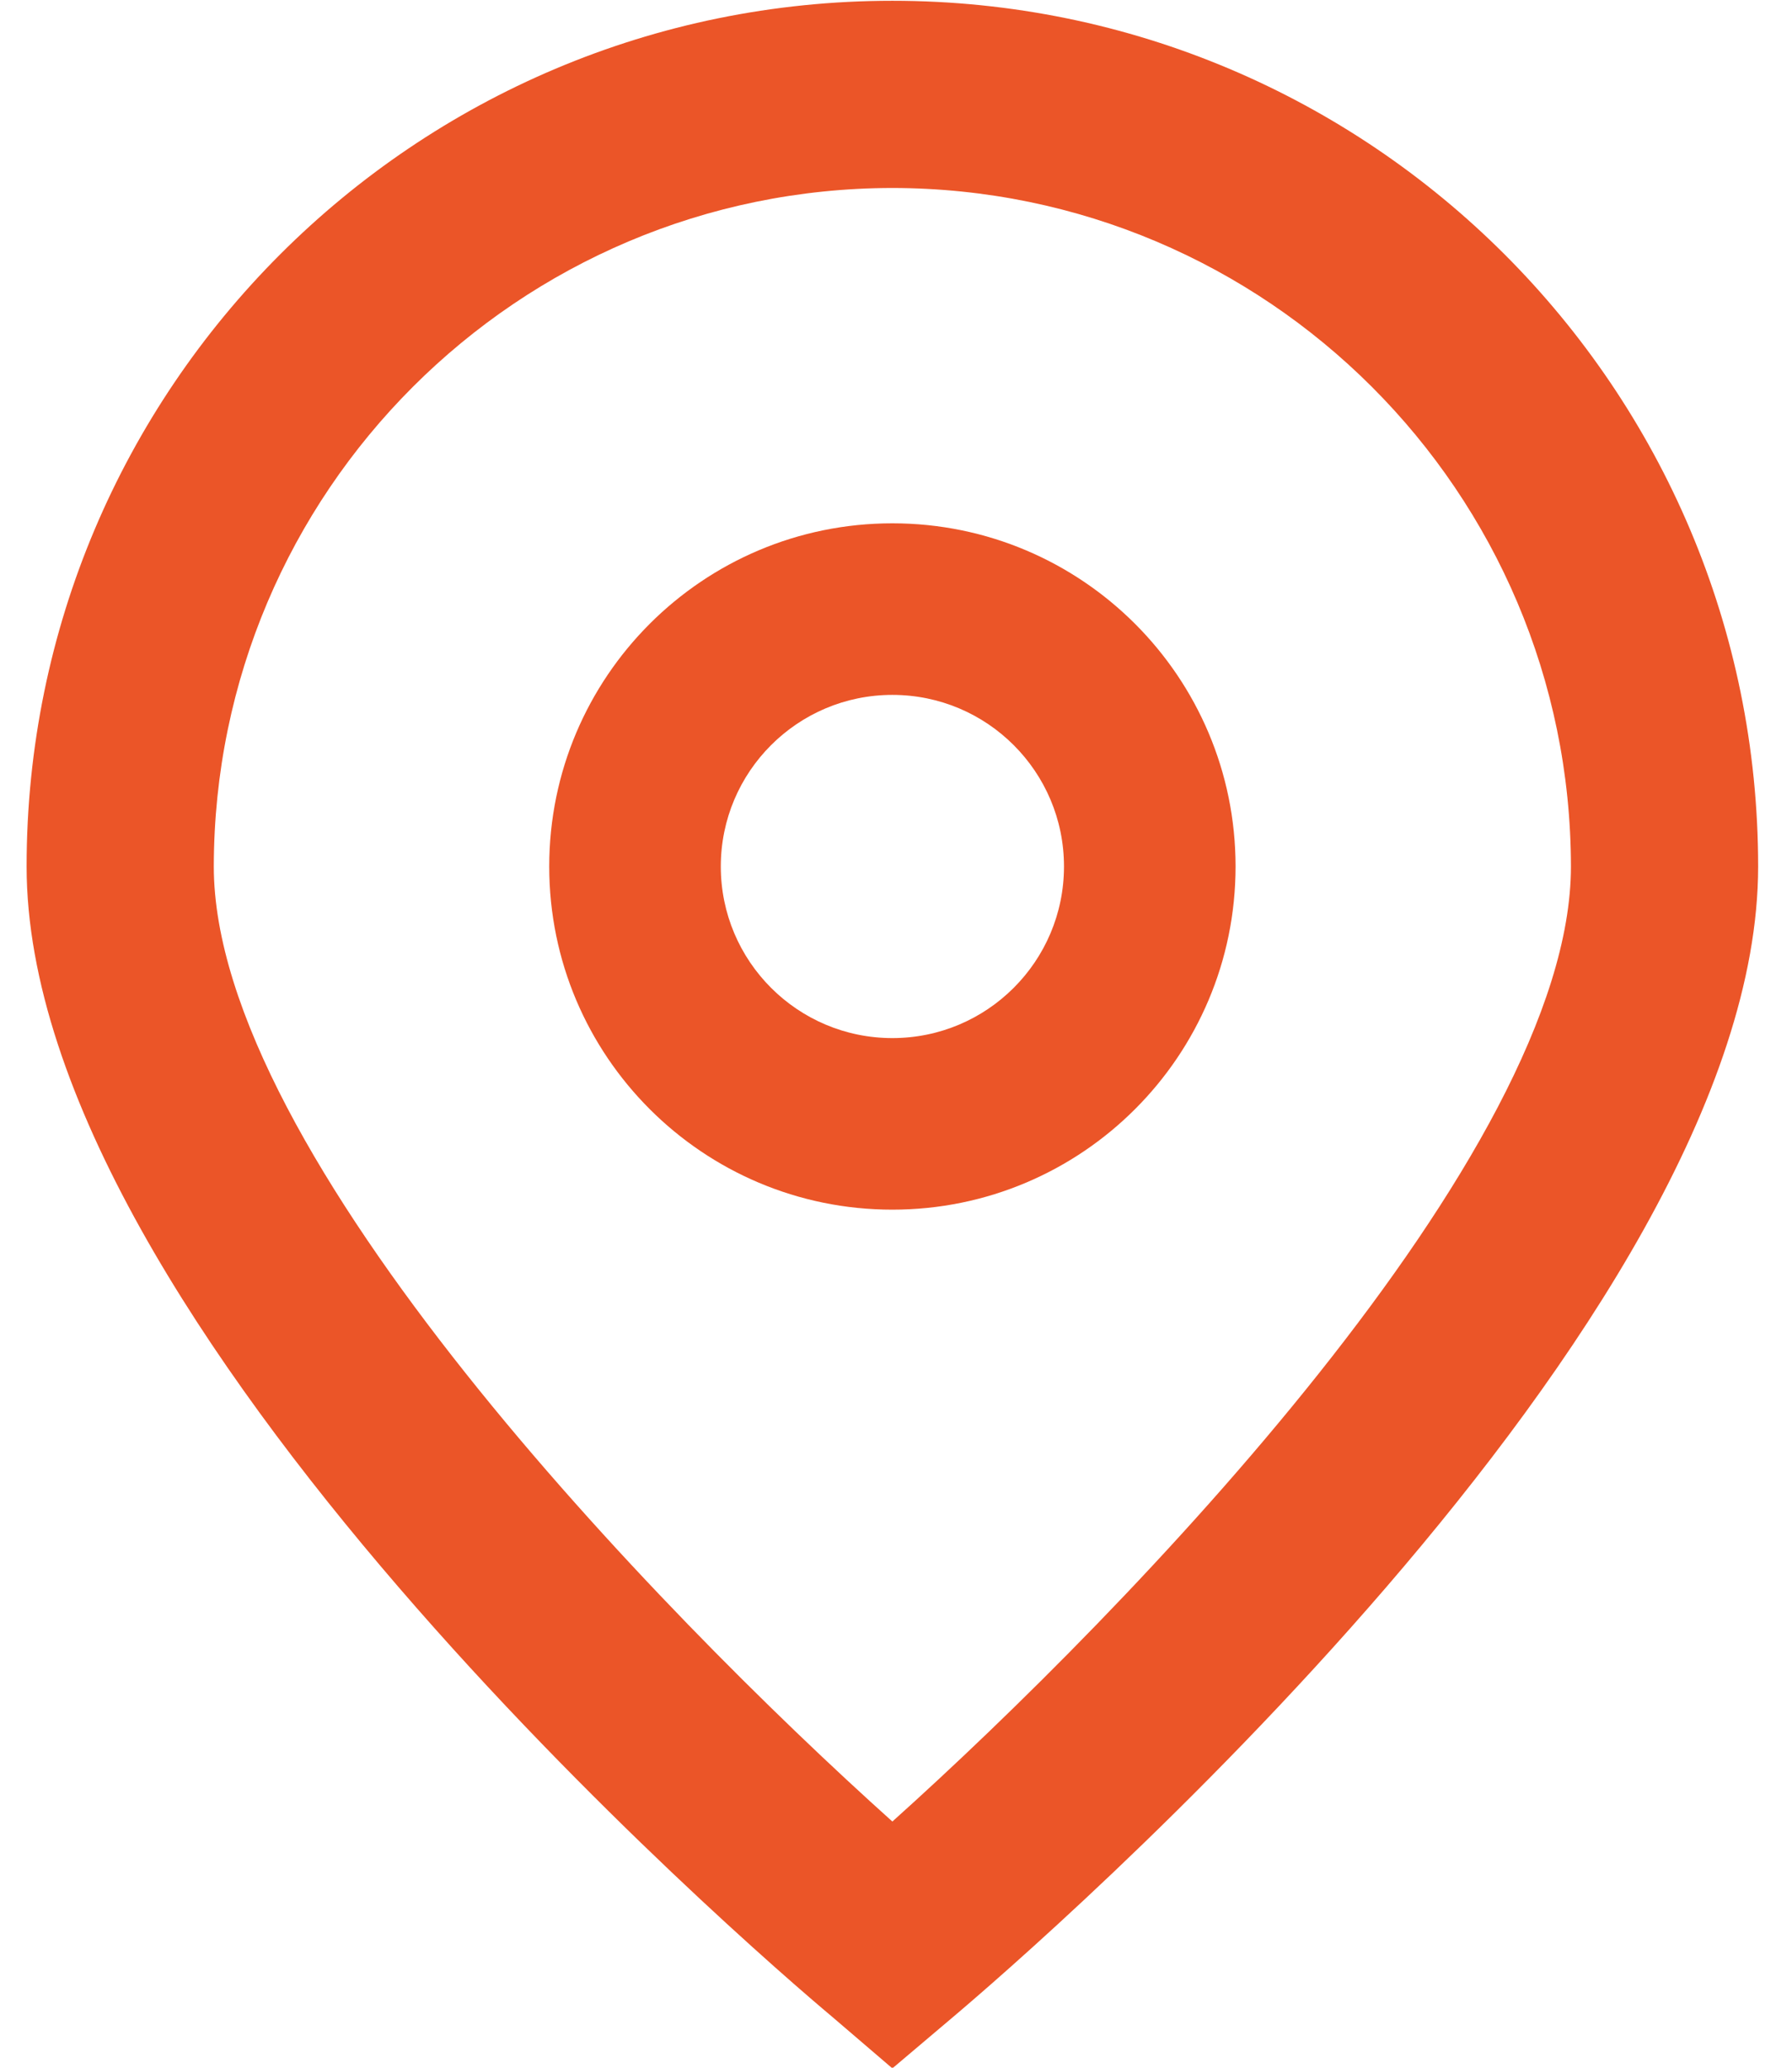
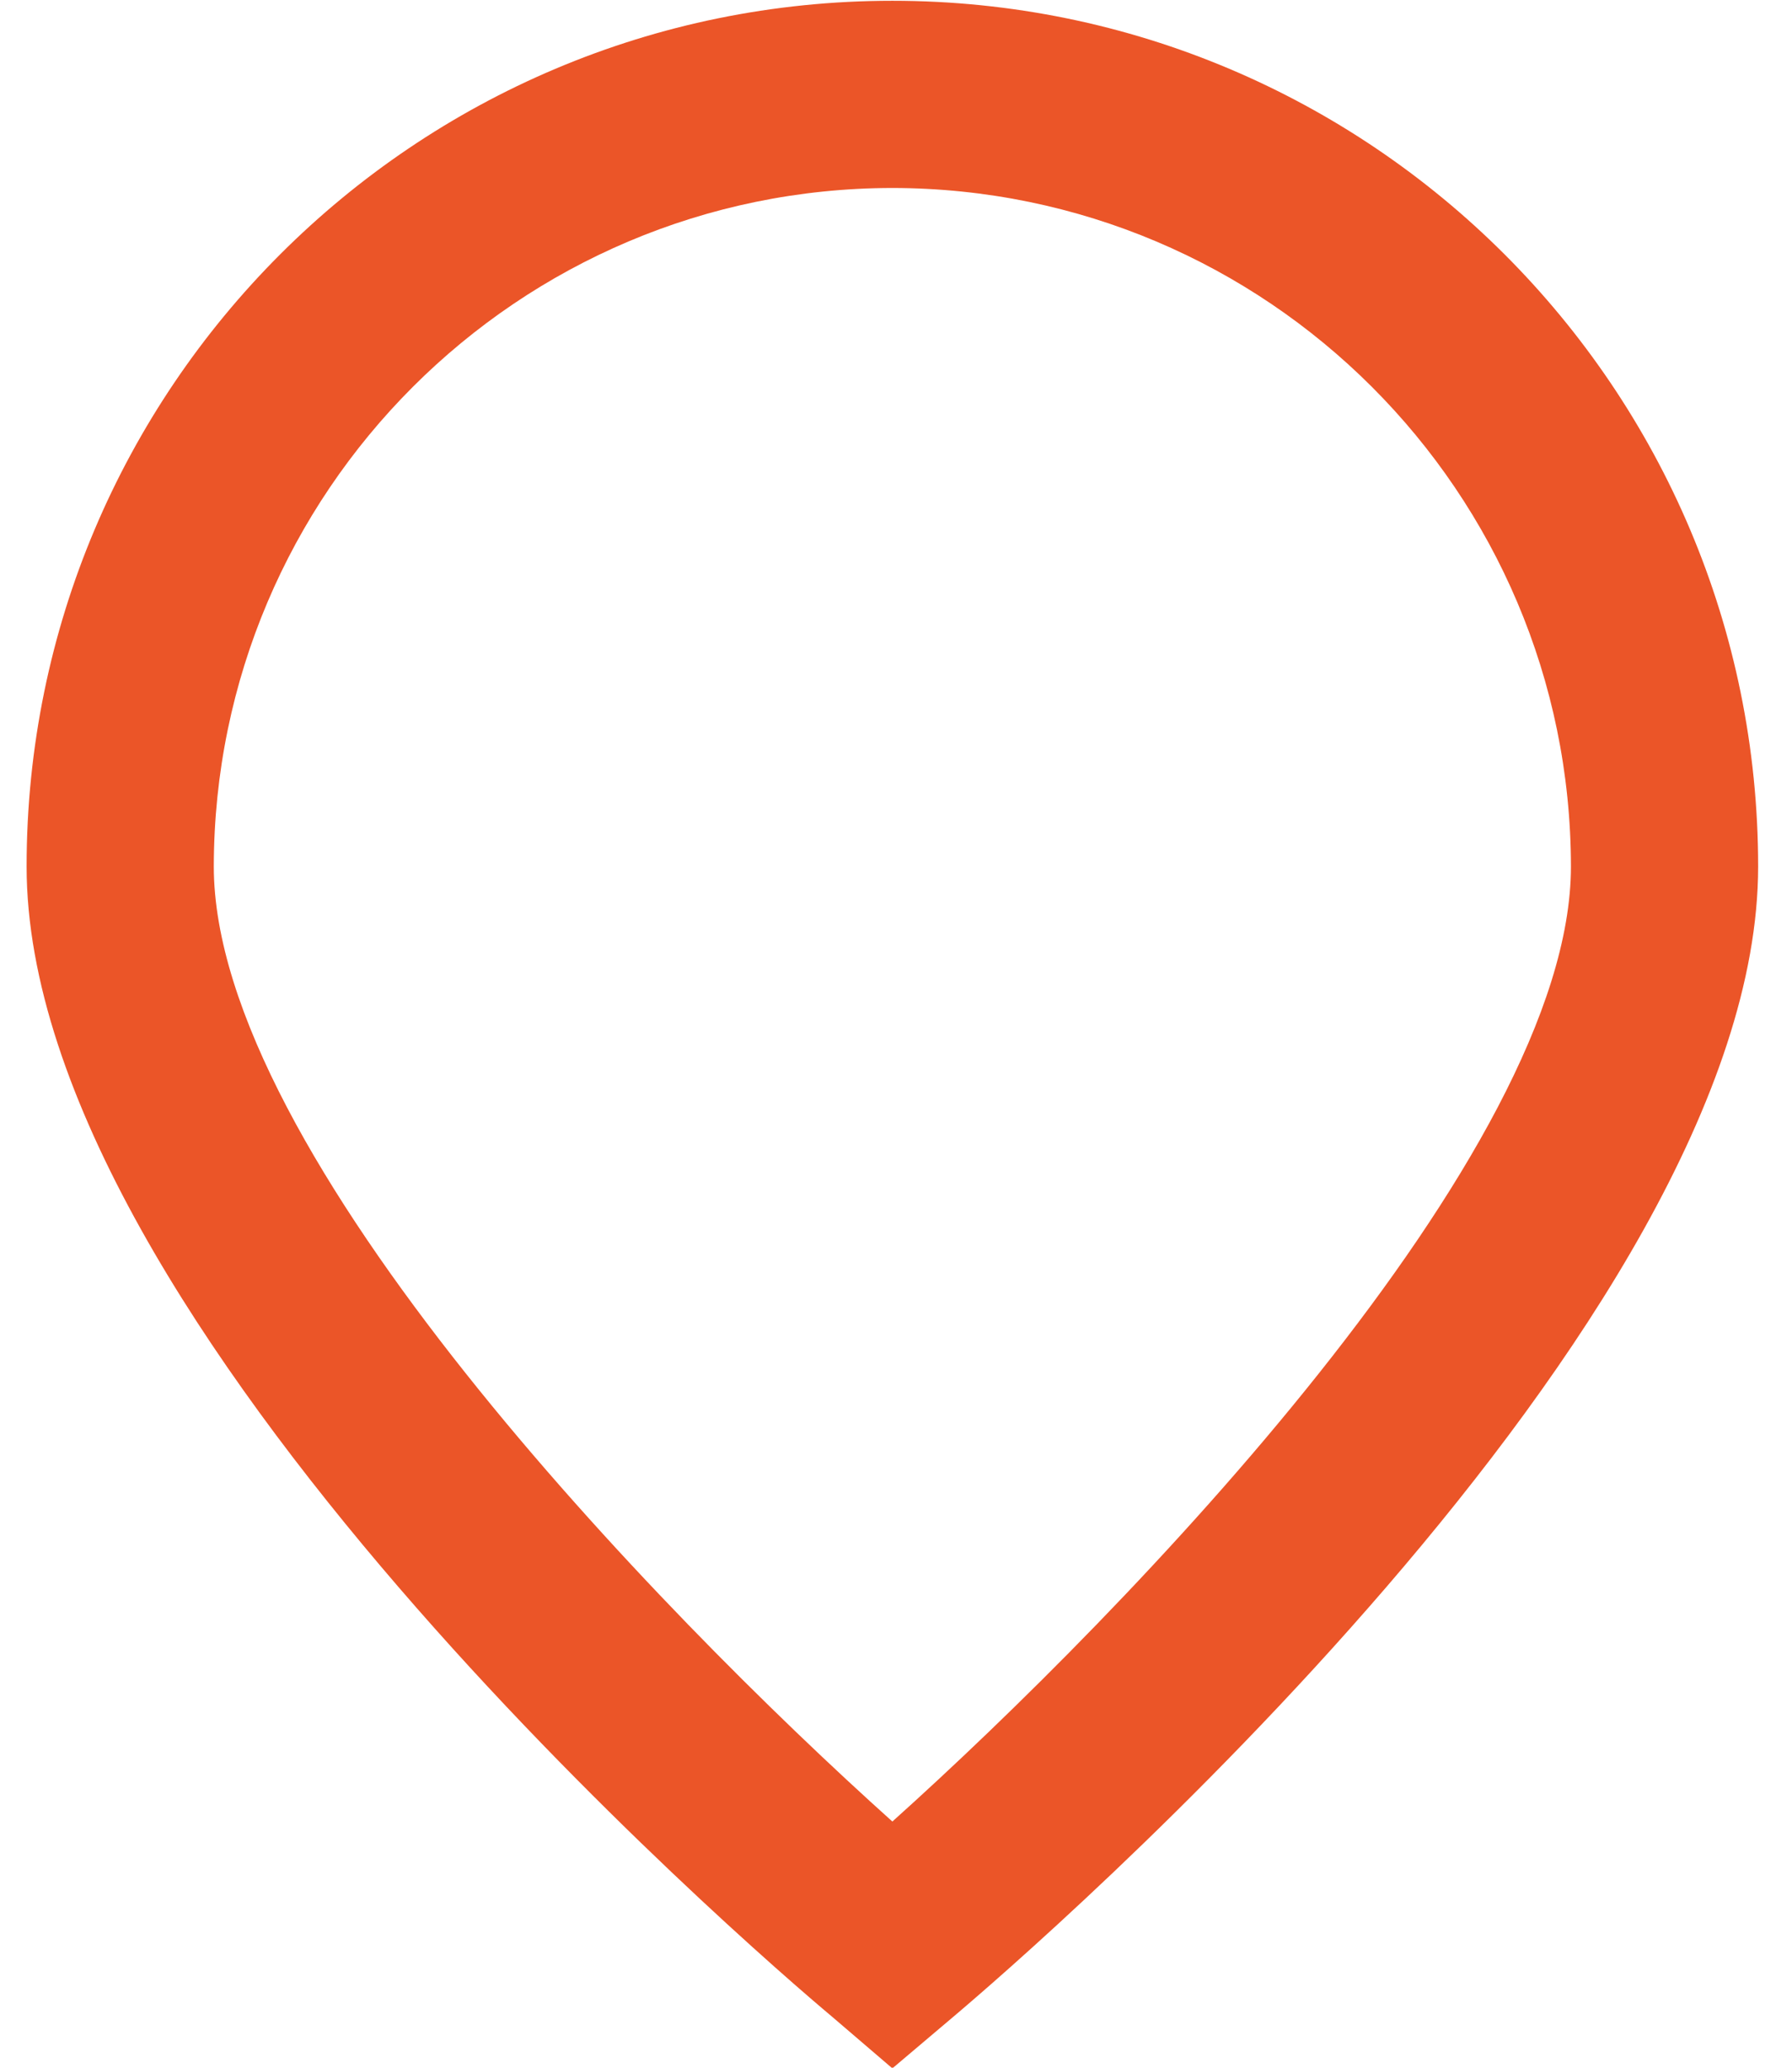
<svg xmlns="http://www.w3.org/2000/svg" width="39" height="45" viewBox="0 0 39 45" fill="none">
  <path d="M19.421 45.014L18.114 43.894C16.312 42.385 0.579 28.797 0.579 18.858C0.579 8.452 9.015 0.017 19.421 0.017C29.827 0.017 38.263 8.452 38.263 18.858C38.263 28.798 22.53 42.385 20.736 43.901L19.421 45.014ZM19.421 4.091C11.269 4.1 4.663 10.706 4.653 18.858C4.653 25.102 14.333 35.077 19.421 39.642C24.509 35.075 34.189 25.095 34.189 18.858C34.179 10.706 27.573 4.1 19.421 4.091Z" fill="#EB5528" />
-   <path d="M19.421 26.326C15.296 26.326 11.953 22.982 11.953 18.857C11.953 14.733 15.296 11.389 19.421 11.389C23.546 11.389 26.89 14.733 26.89 18.857C26.89 22.982 23.546 26.326 19.421 26.326ZM19.421 15.123C17.359 15.123 15.687 16.795 15.687 18.857C15.687 20.92 17.359 22.592 19.421 22.592C21.484 22.592 23.156 20.92 23.156 18.857C23.156 16.795 21.484 15.123 19.421 15.123Z" fill="#EB5528" />
</svg>